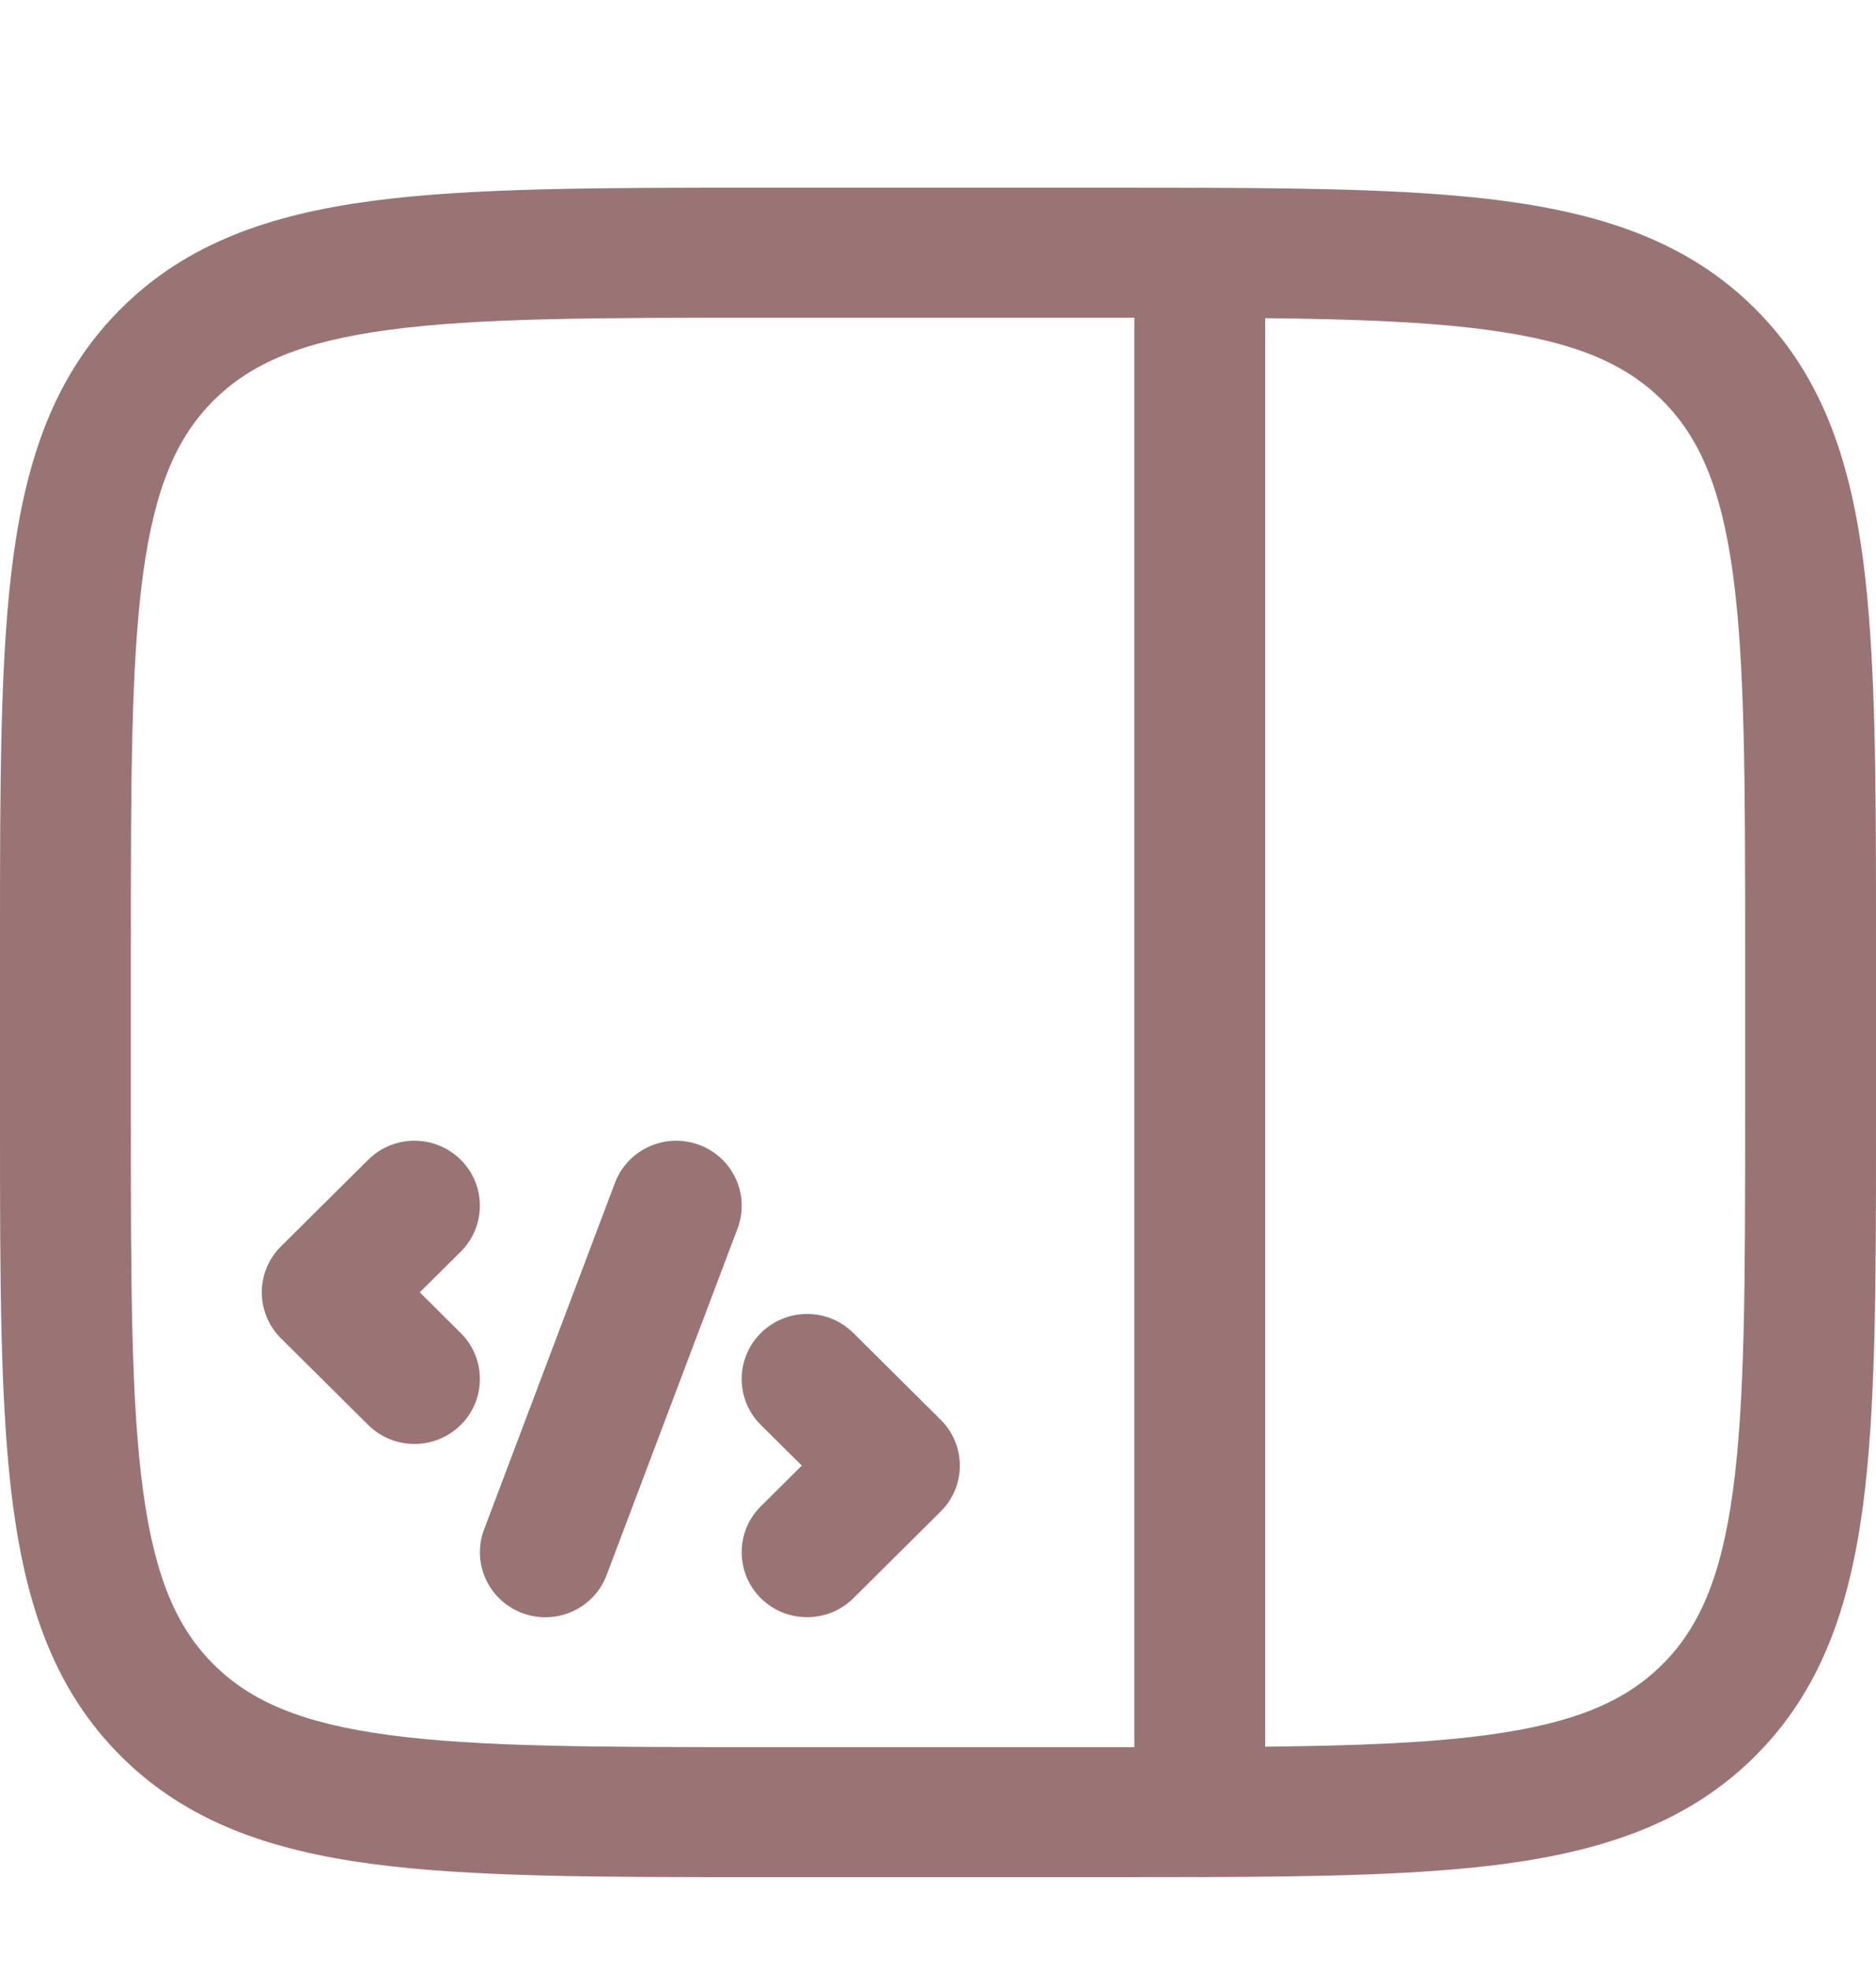
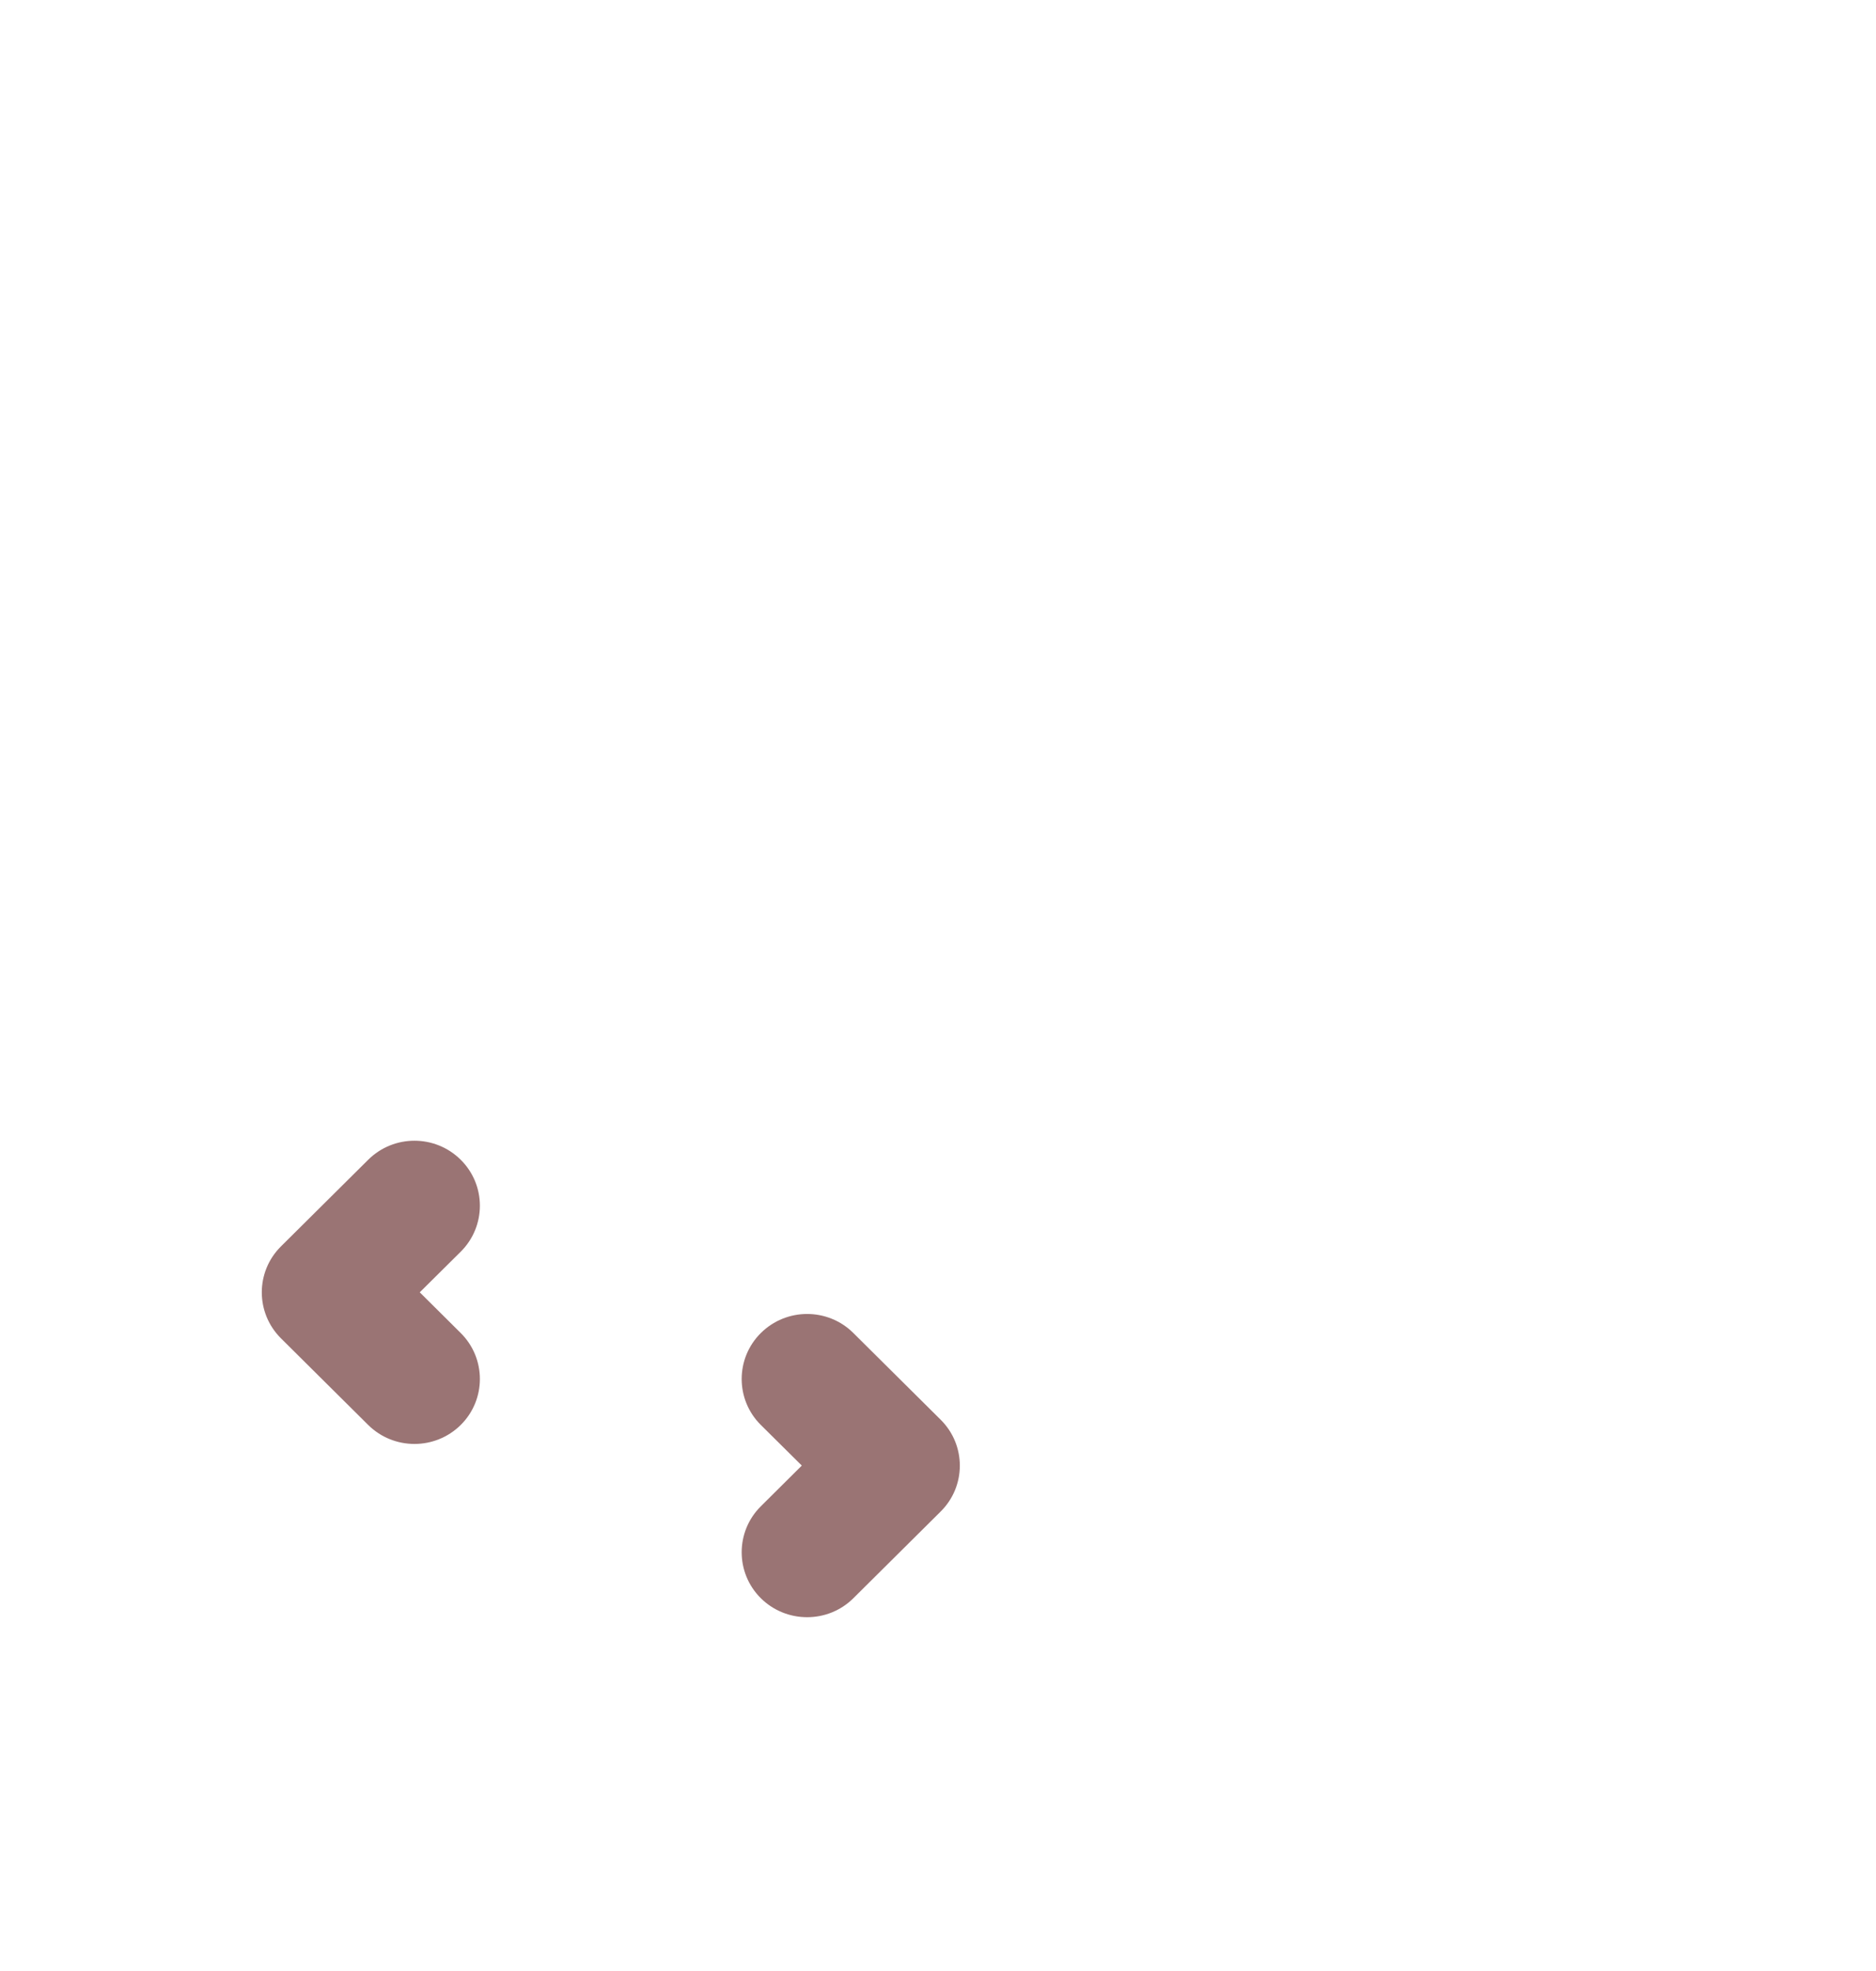
<svg xmlns="http://www.w3.org/2000/svg" width="20" height="21" viewBox="0 0 20 21" fill="none">
-   <path d="M7.863 13.089C7.998 12.731 7.815 12.332 7.454 12.198C7.093 12.064 6.691 12.245 6.556 12.603L5.161 16.295C5.025 16.653 5.208 17.052 5.569 17.187C5.93 17.321 6.332 17.14 6.467 16.782L7.863 13.089Z" fill="#9A7474" />
  <path d="M4.912 13.336C5.184 13.065 5.184 12.627 4.912 12.357C4.639 12.086 4.198 12.086 3.925 12.357L2.995 13.28C2.723 13.55 2.723 13.988 2.995 14.259L3.925 15.182C4.198 15.452 4.639 15.452 4.912 15.182C5.184 14.912 5.184 14.473 4.912 14.203L4.475 13.769L4.912 13.336Z" fill="#9A7474" />
  <path d="M9.098 14.203C8.826 13.932 8.384 13.932 8.111 14.203C7.839 14.473 7.839 14.912 8.111 15.182L8.548 15.615L8.111 16.049C7.839 16.319 7.839 16.758 8.111 17.028C8.384 17.298 8.826 17.298 9.098 17.028L10.028 16.105C10.301 15.835 10.301 15.396 10.028 15.126L9.098 14.203Z" fill="#9A7474" />
-   <path fill-rule="evenodd" clip-rule="evenodd" d="M8.087 2H11.913C12.205 2 12.487 2 12.759 2.001C12.77 2 12.78 2 12.791 2C12.803 2 12.815 2 12.826 2.001C14.114 2.005 15.173 2.026 16.036 2.141C17.127 2.287 18.01 2.593 18.706 3.284C19.402 3.975 19.711 4.851 19.858 5.933C20 6.985 20 8.328 20 10.025V11.975C20 13.671 20 15.015 19.858 16.067C19.711 17.149 19.402 18.025 18.706 18.716C18.01 19.407 17.127 19.713 16.036 19.859C15.173 19.974 14.114 19.995 12.826 19.999C12.815 20 12.803 20 12.791 20C12.78 20 12.77 20 12.759 19.999C12.489 20 12.208 20 11.917 20H8.087C6.378 20 5.023 20 3.964 19.859C2.873 19.713 1.99 19.407 1.294 18.716C0.598 18.025 0.289 17.149 0.142 16.067C-2.54359e-05 15.015 -1.40732e-05 13.672 2.87438e-07 11.975V10.025C-1.40732e-05 8.328 -2.54498e-05 6.985 0.142 5.933C0.289 4.851 0.598 3.975 1.294 3.284C1.99 2.593 2.873 2.287 3.964 2.141C5.023 2 6.378 2 8.087 2ZM12.093 3.385L12.093 18.615L8.14 18.615C6.366 18.615 5.106 18.614 4.15 18.486C3.214 18.361 2.675 18.127 2.281 17.737C1.887 17.346 1.651 16.811 1.525 15.882C1.397 14.934 1.395 13.683 1.395 11.923V10.077C1.395 8.317 1.397 7.066 1.525 6.118C1.651 5.189 1.887 4.654 2.281 4.263C2.675 3.873 3.214 3.638 4.15 3.514C5.106 3.386 6.366 3.385 8.14 3.385L12.093 3.385ZM15.85 18.486C15.217 18.571 14.45 18.6 13.488 18.61L13.488 3.39C14.45 3.4 15.217 3.429 15.85 3.514C16.786 3.638 17.326 3.873 17.719 4.263C18.113 4.654 18.349 5.189 18.475 6.118C18.603 7.066 18.605 8.317 18.605 10.077V11.923C18.605 13.683 18.603 14.934 18.475 15.882C18.349 16.811 18.113 17.346 17.719 17.737C17.326 18.127 16.786 18.361 15.85 18.486Z" fill="#9A7474" />
</svg>